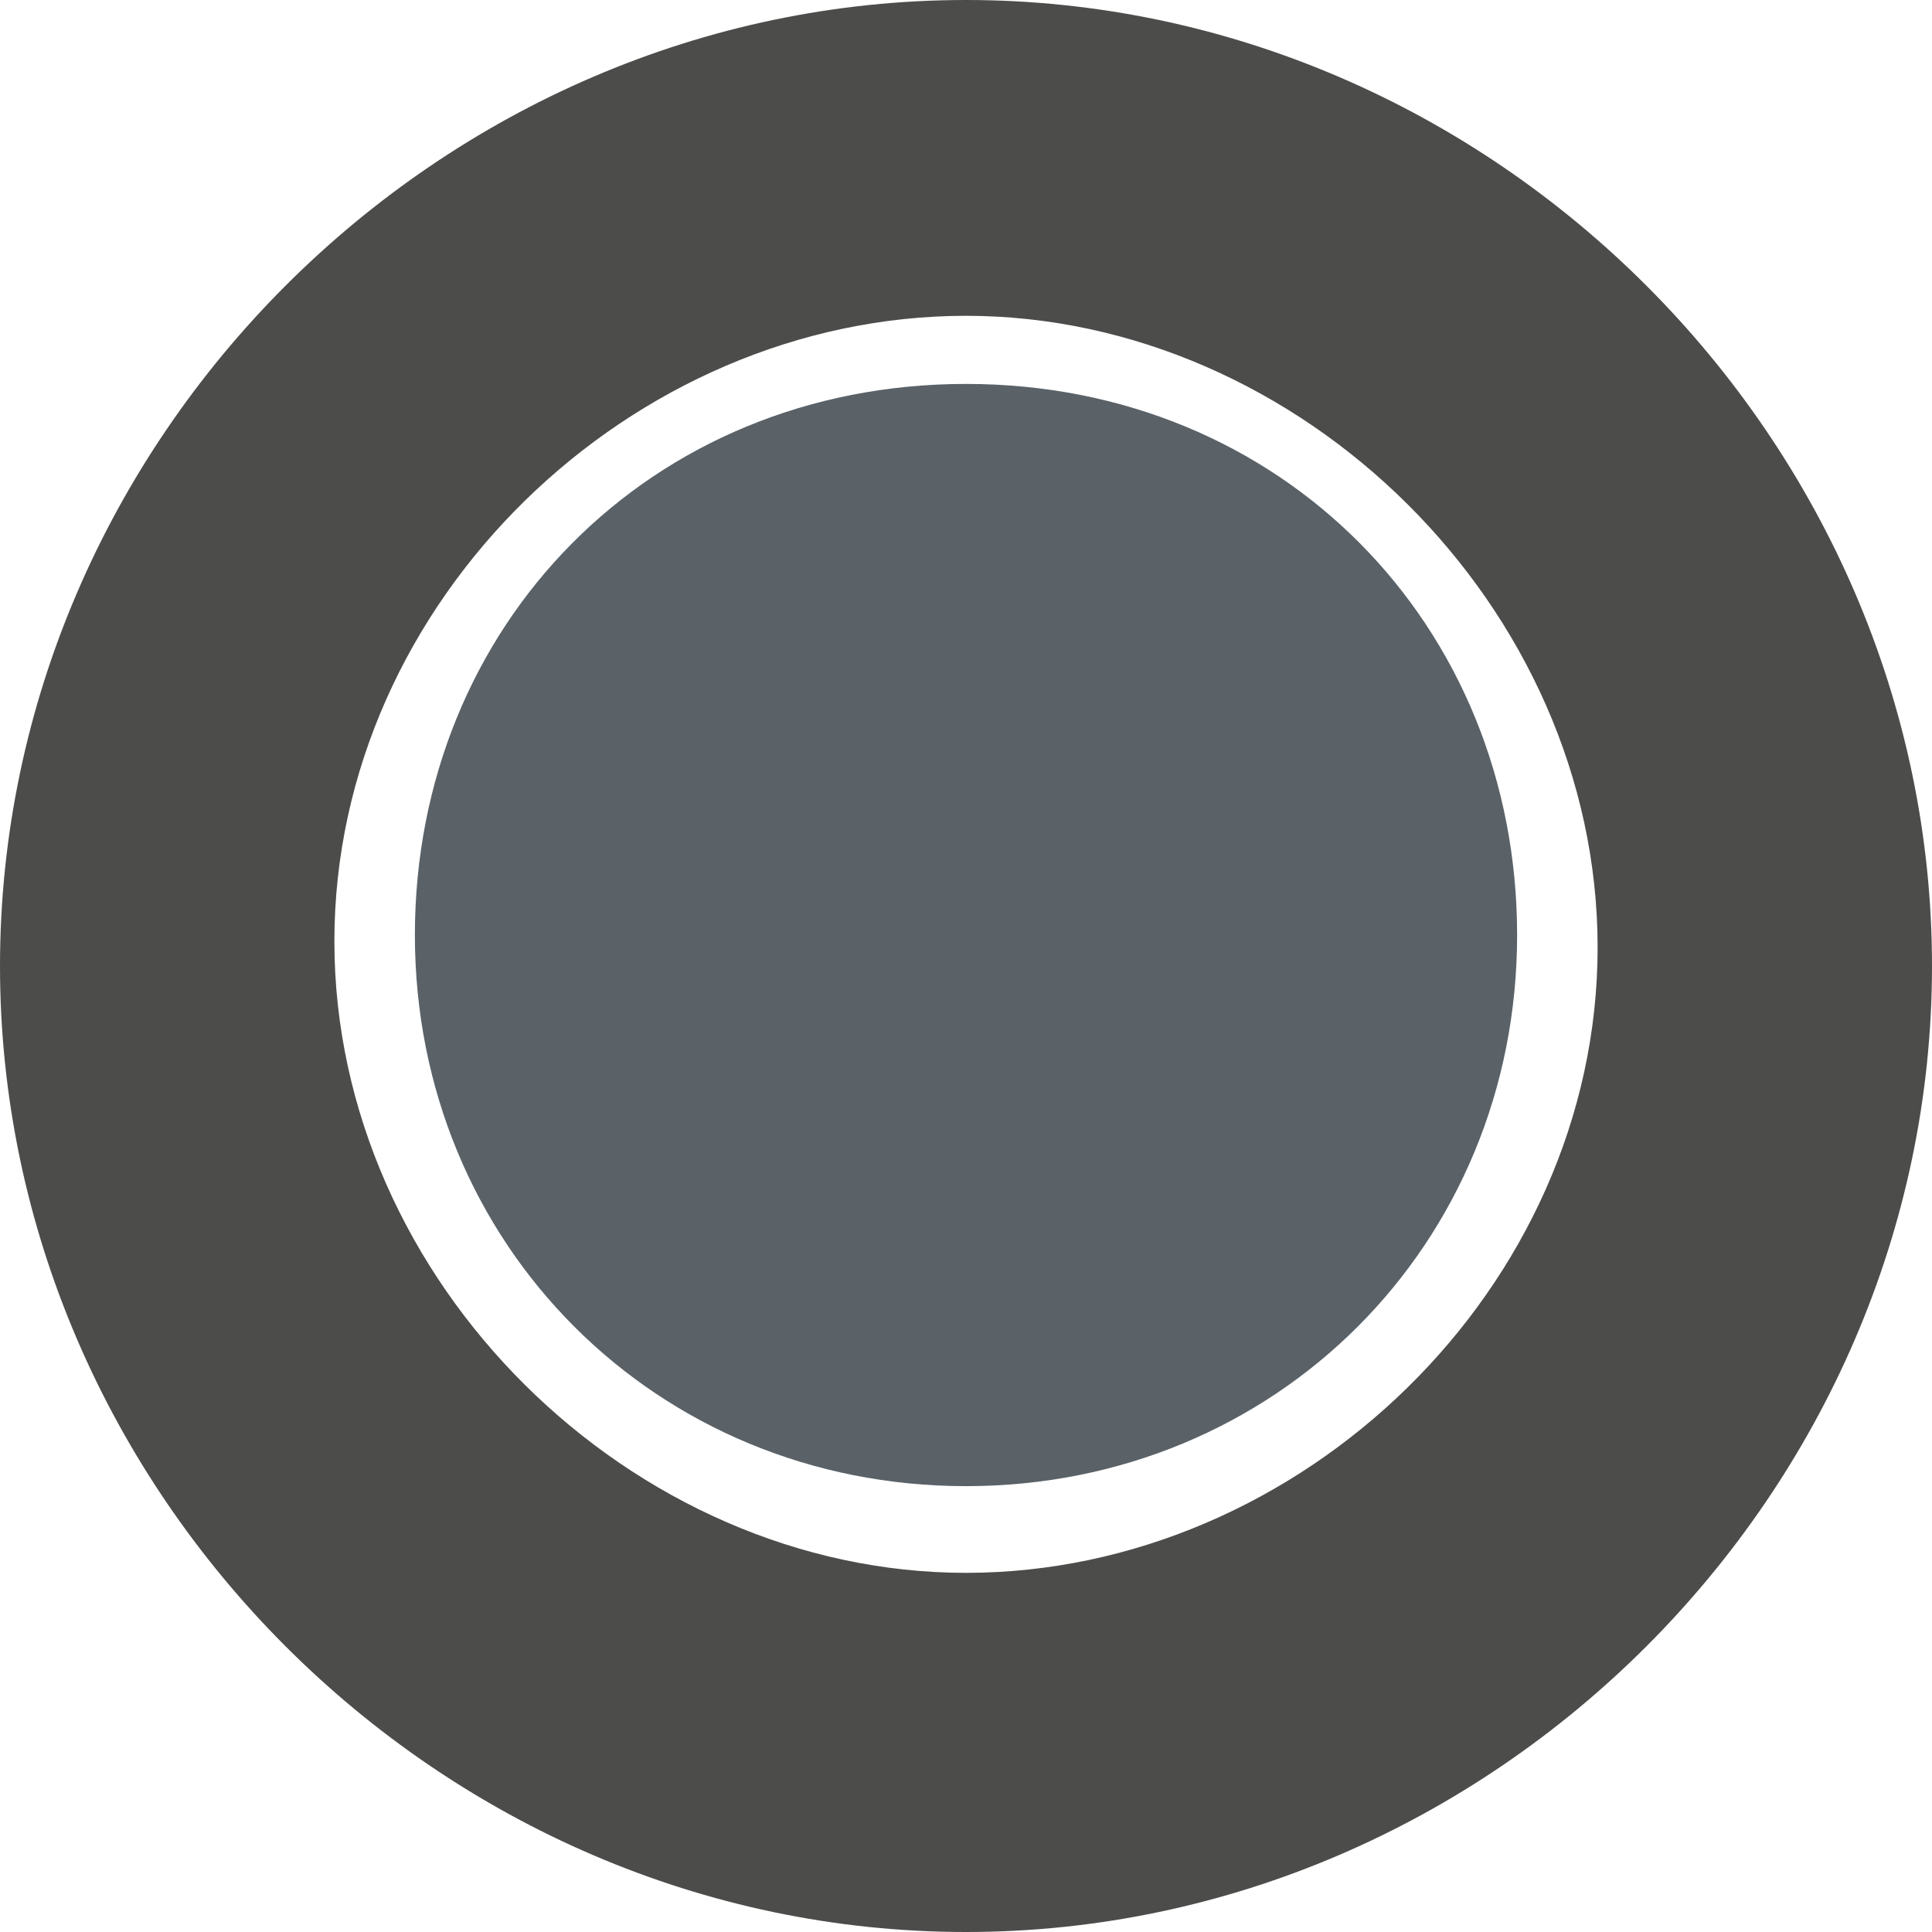
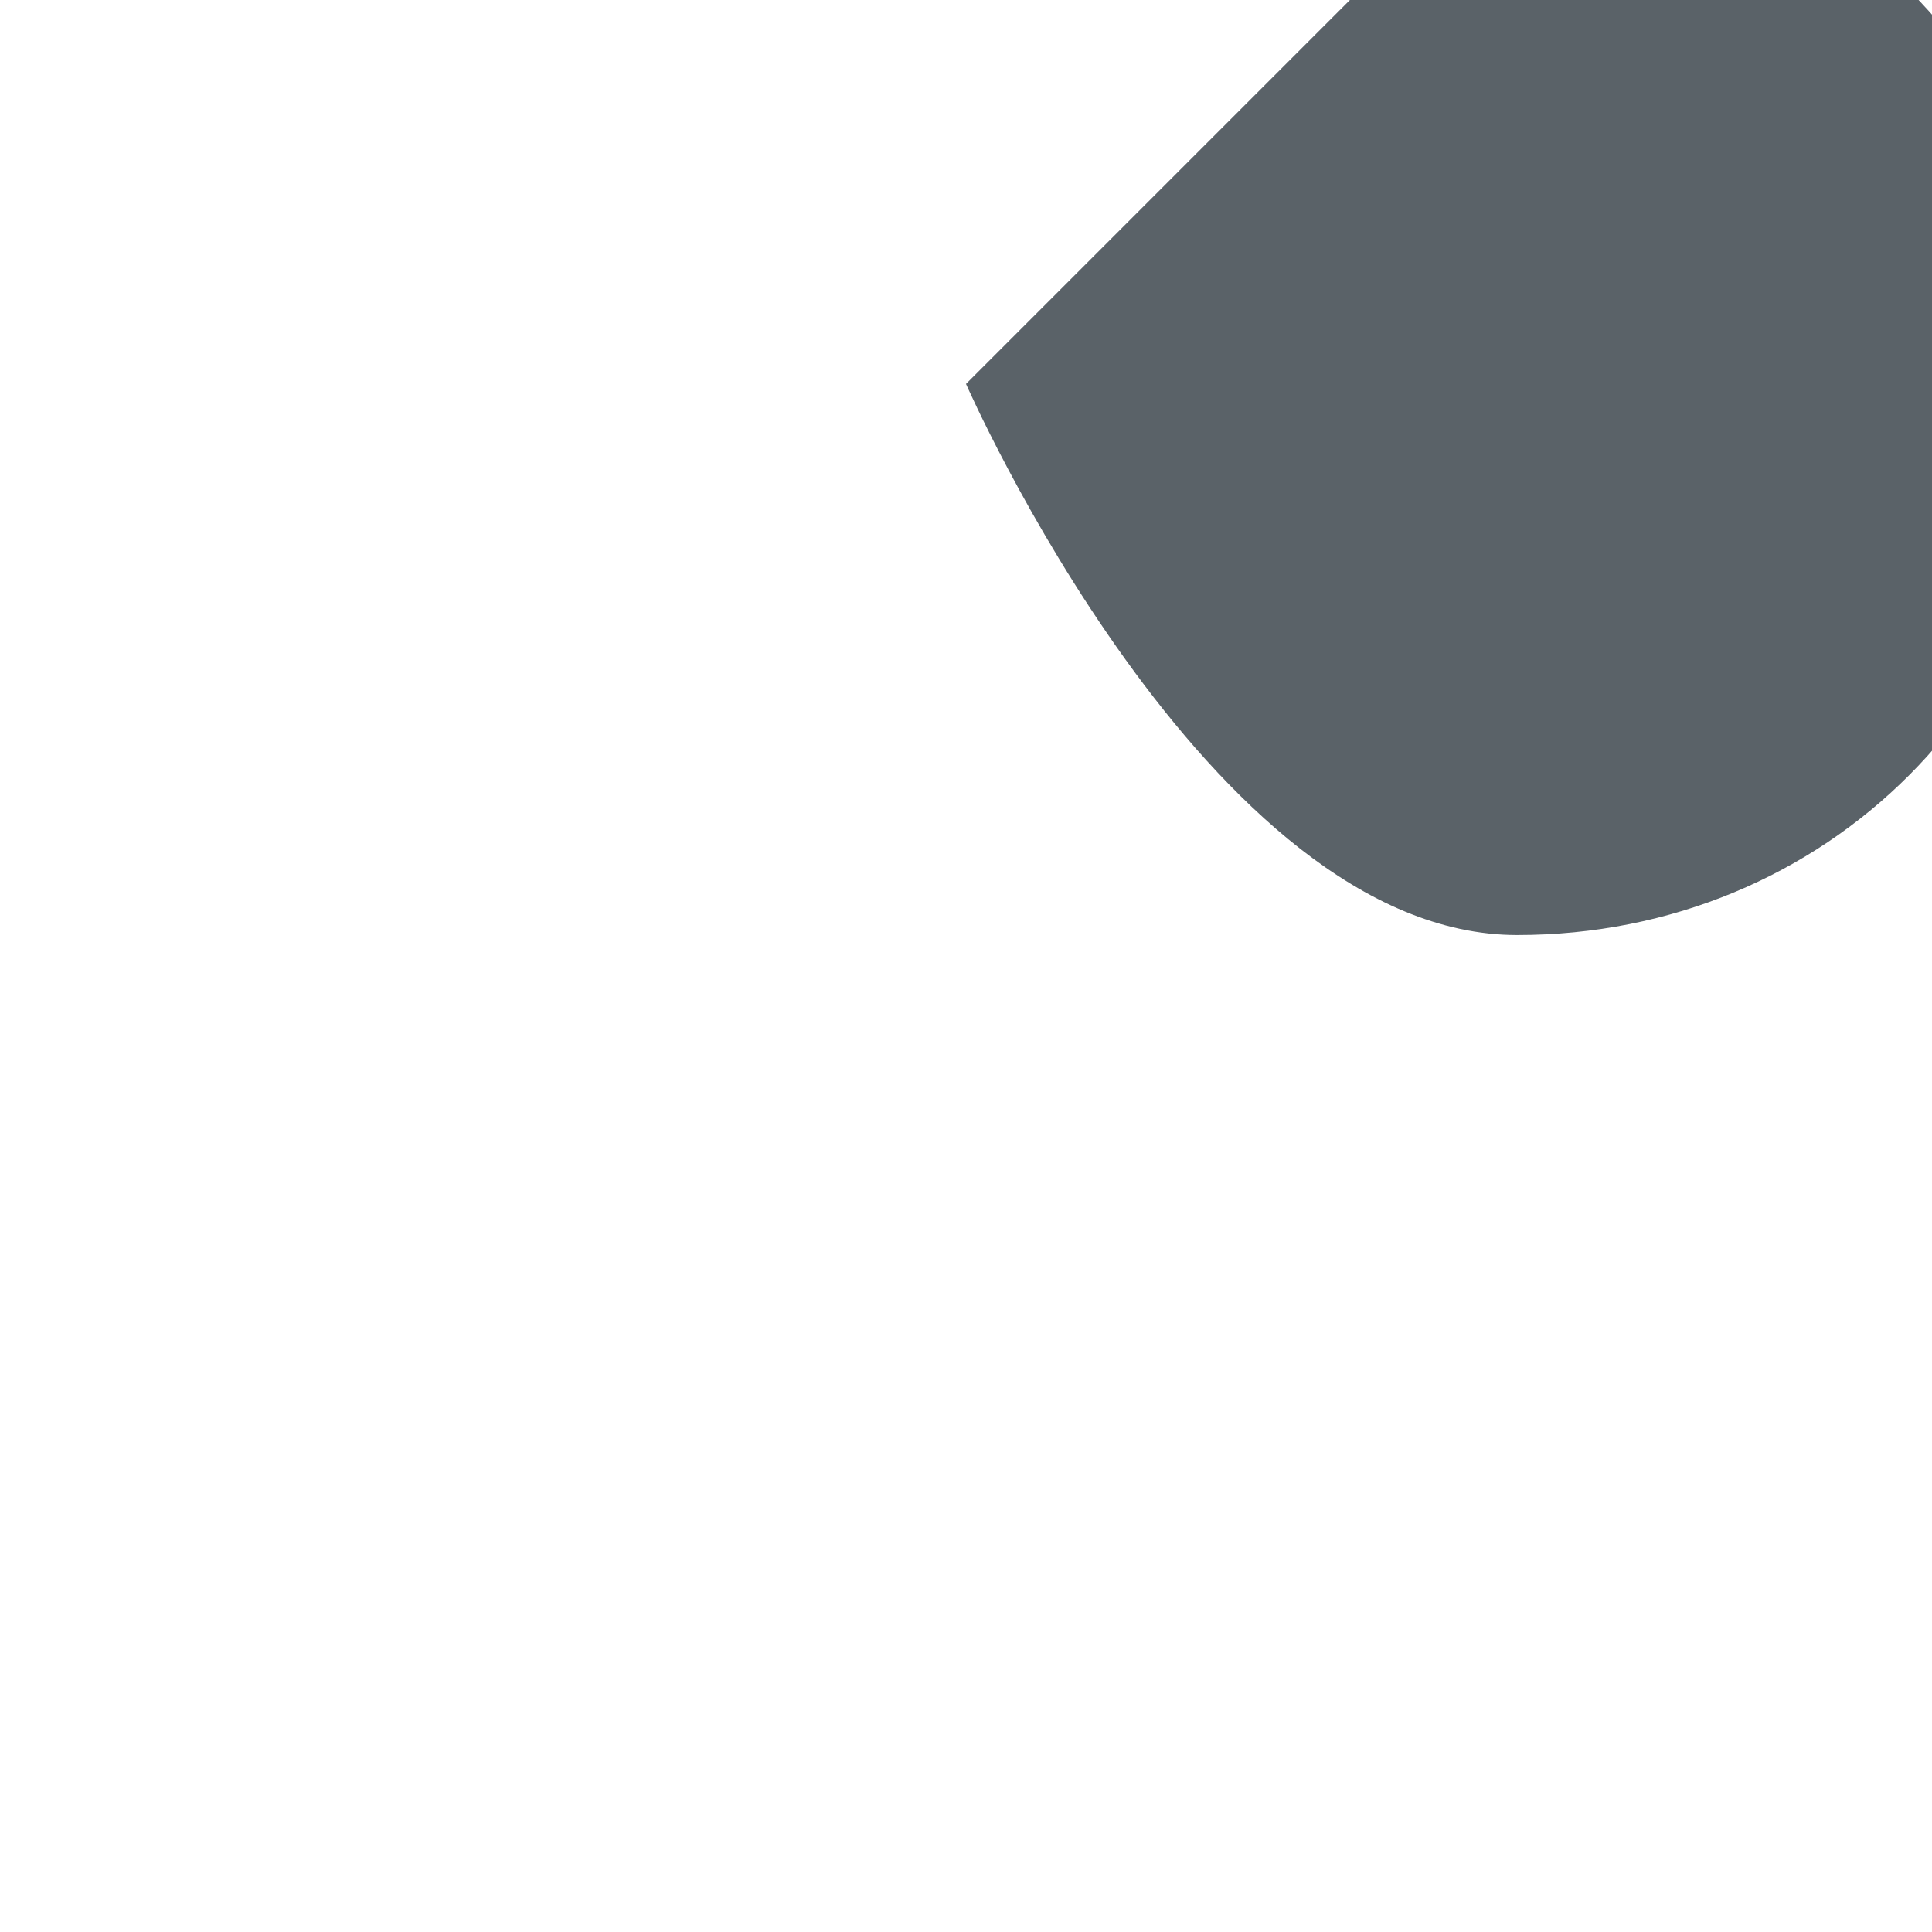
<svg xmlns="http://www.w3.org/2000/svg" width="1.1cm" height="1.1cm" version="1.1" viewBox="0 0 31.2 31.2">
  <defs>
    <style>
      .cls-1 {
        fill: #5a6268;
      }

      .cls-1, .cls-2 {
        fill-rule: evenodd;
      }

      .cls-2 {
        fill: #4c4d4a;
      }
    </style>
  </defs>
  <g>
    <g id="Livello_1">
      <g id="Livello_1-2" data-name="Livello_1">
        <g id="Livello_1-2">
-           <path class="cls-2" d="M15.6,0C7.1,0,0,7.1,0,15.6s7.1,15.6,15.6,15.6,15.6-7.1,15.6-15.6S24.1,0,15.6,0ZM15.6,25.4c-5.4,0-10.2-4.7-10.2-10.2S10.2,5.1,15.6,5.1s10.2,4.7,10.2,10.2-4.8,10.1-10.2,10.1Z" />
-           <path class="cls-1" d="M15.6,6.2c-5.1,0-8.9,3.9-8.9,8.9s3.9,8.9,8.9,8.9,8.9-3.9,8.9-8.9-3.8-8.9-8.9-8.9Z" />
+           <path class="cls-1" d="M15.6,6.2s3.9,8.9,8.9,8.9,8.9-3.9,8.9-8.9-3.8-8.9-8.9-8.9Z" />
        </g>
      </g>
    </g>
  </g>
</svg>